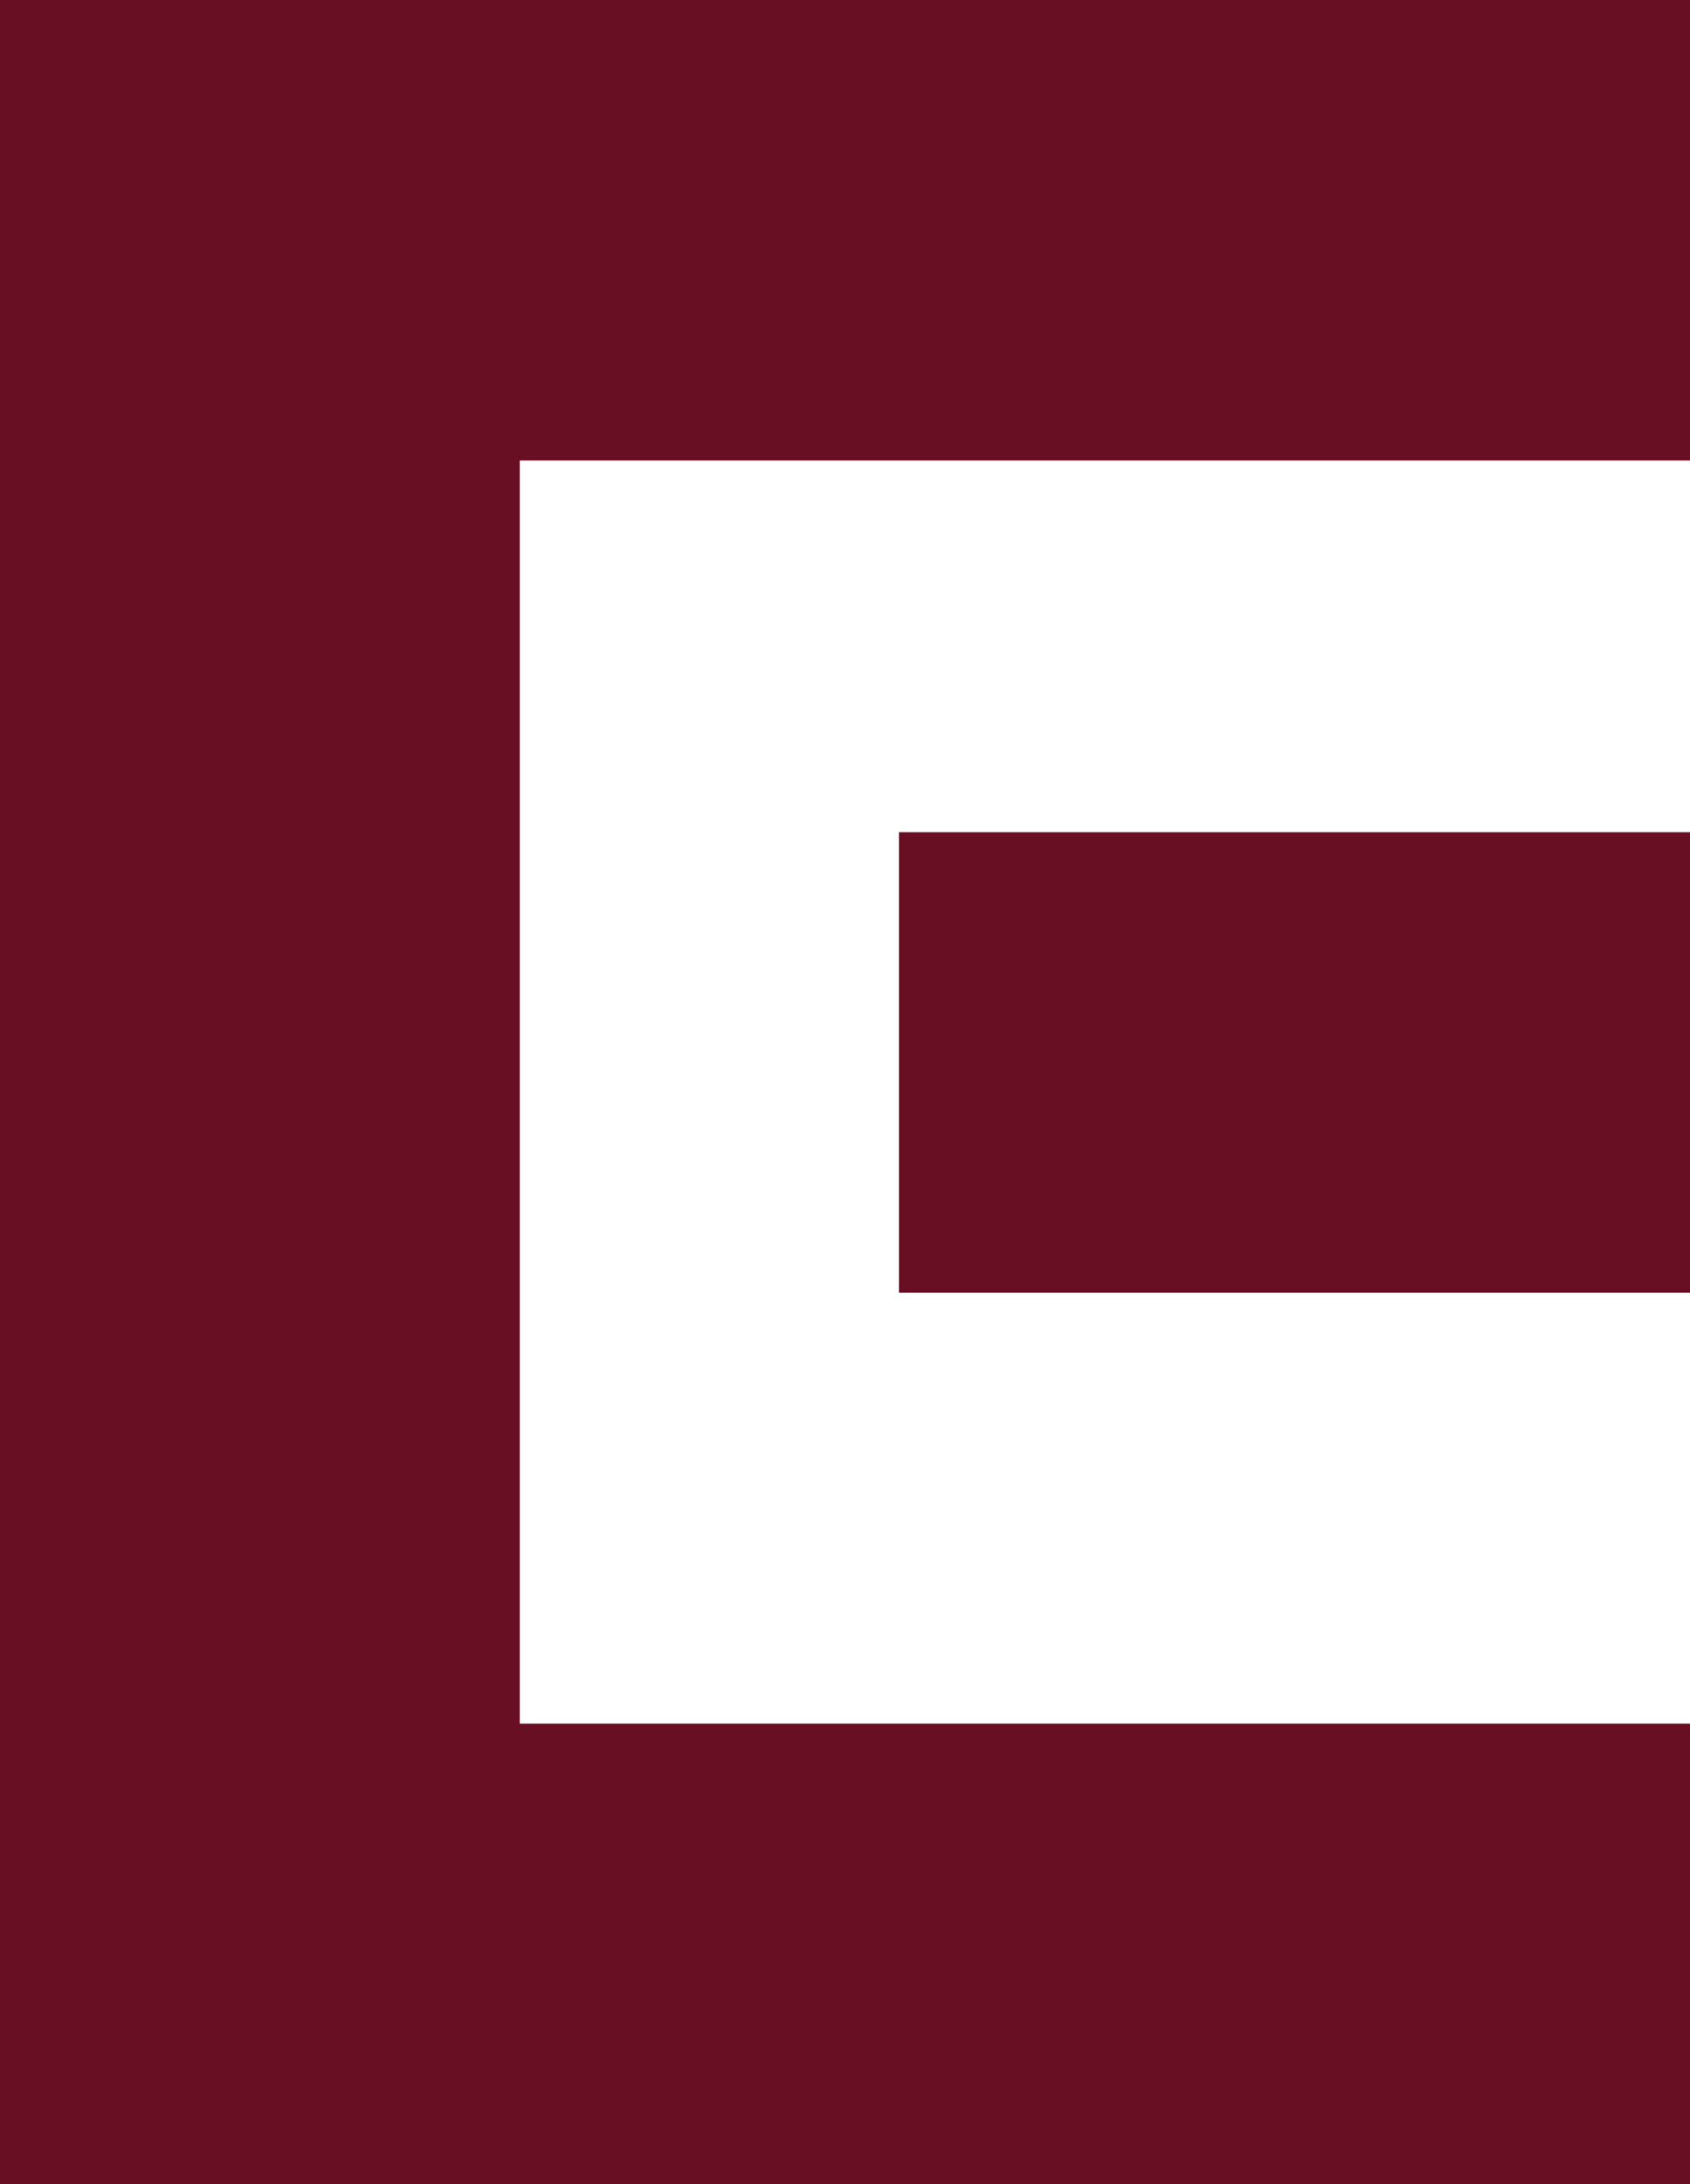
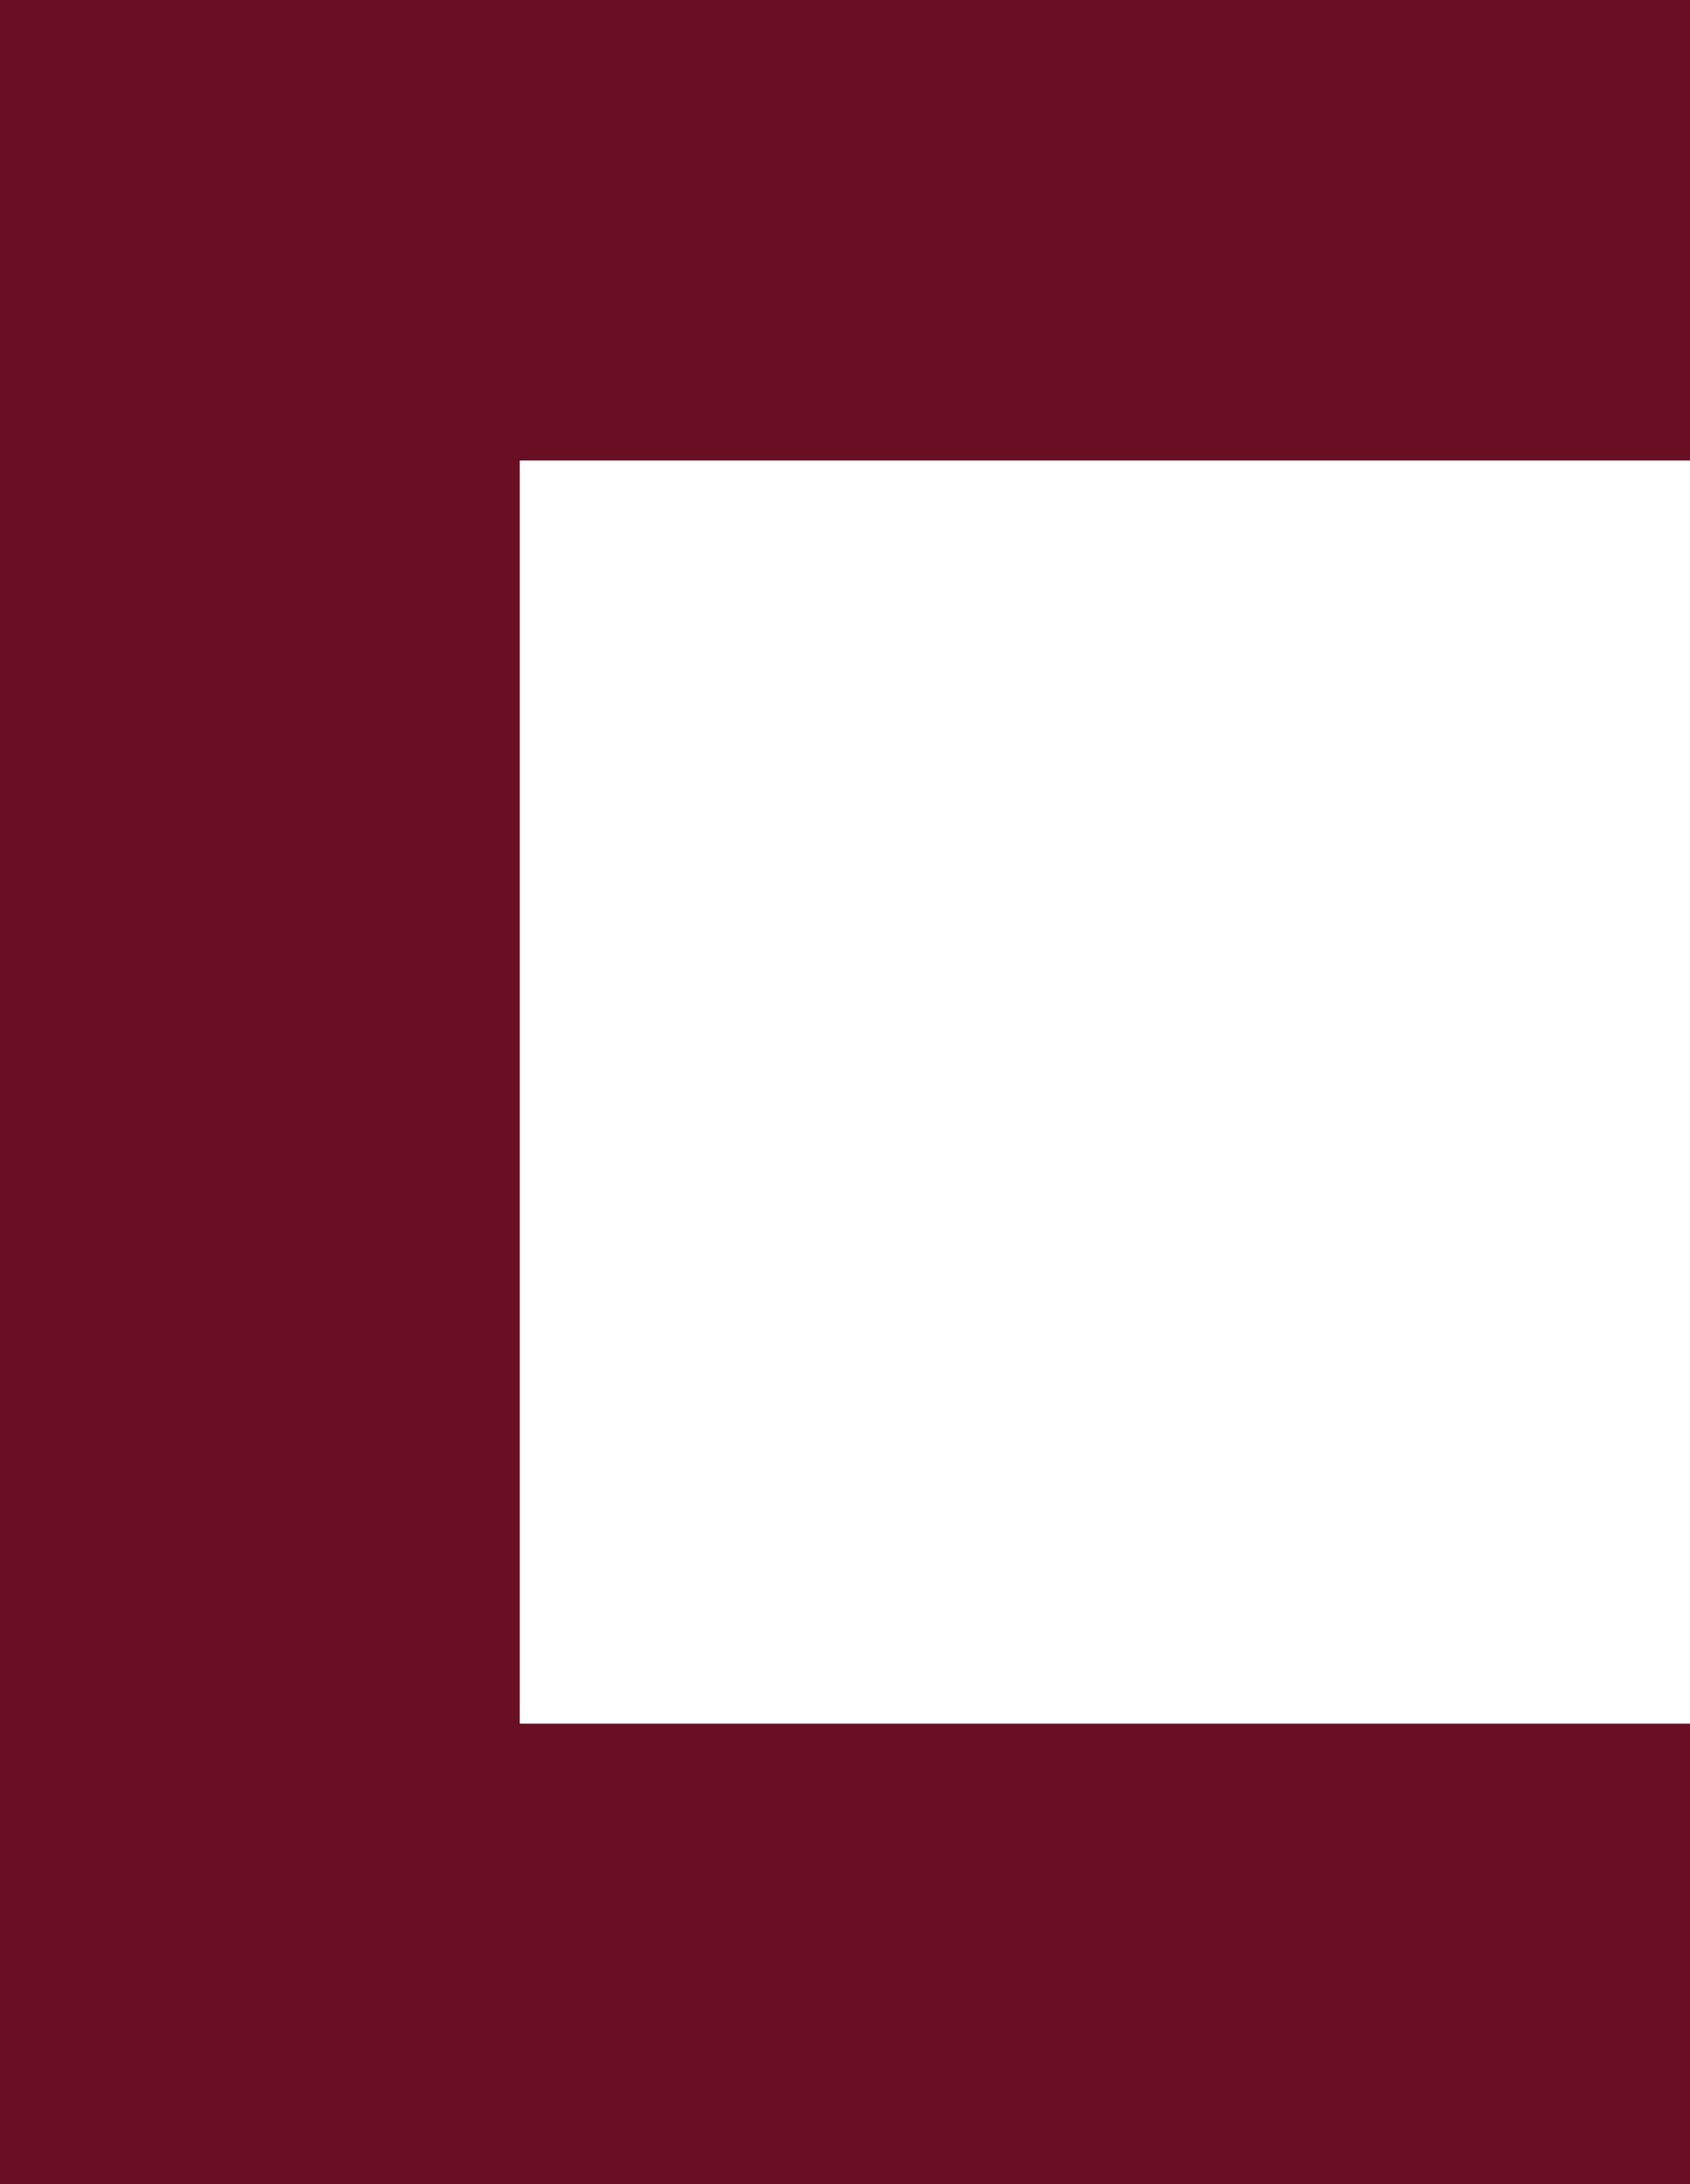
<svg xmlns="http://www.w3.org/2000/svg" width="96" height="124" viewBox="0 0 96 124" fill="none">
  <path d="M0 0V124H96V97.855H29.524V73.392V47.247V26.145H96V0H0Z" fill="#690F23" />
-   <path d="M96 73.392V47.247H51.064V73.392H96Z" fill="#690F23" />
</svg>